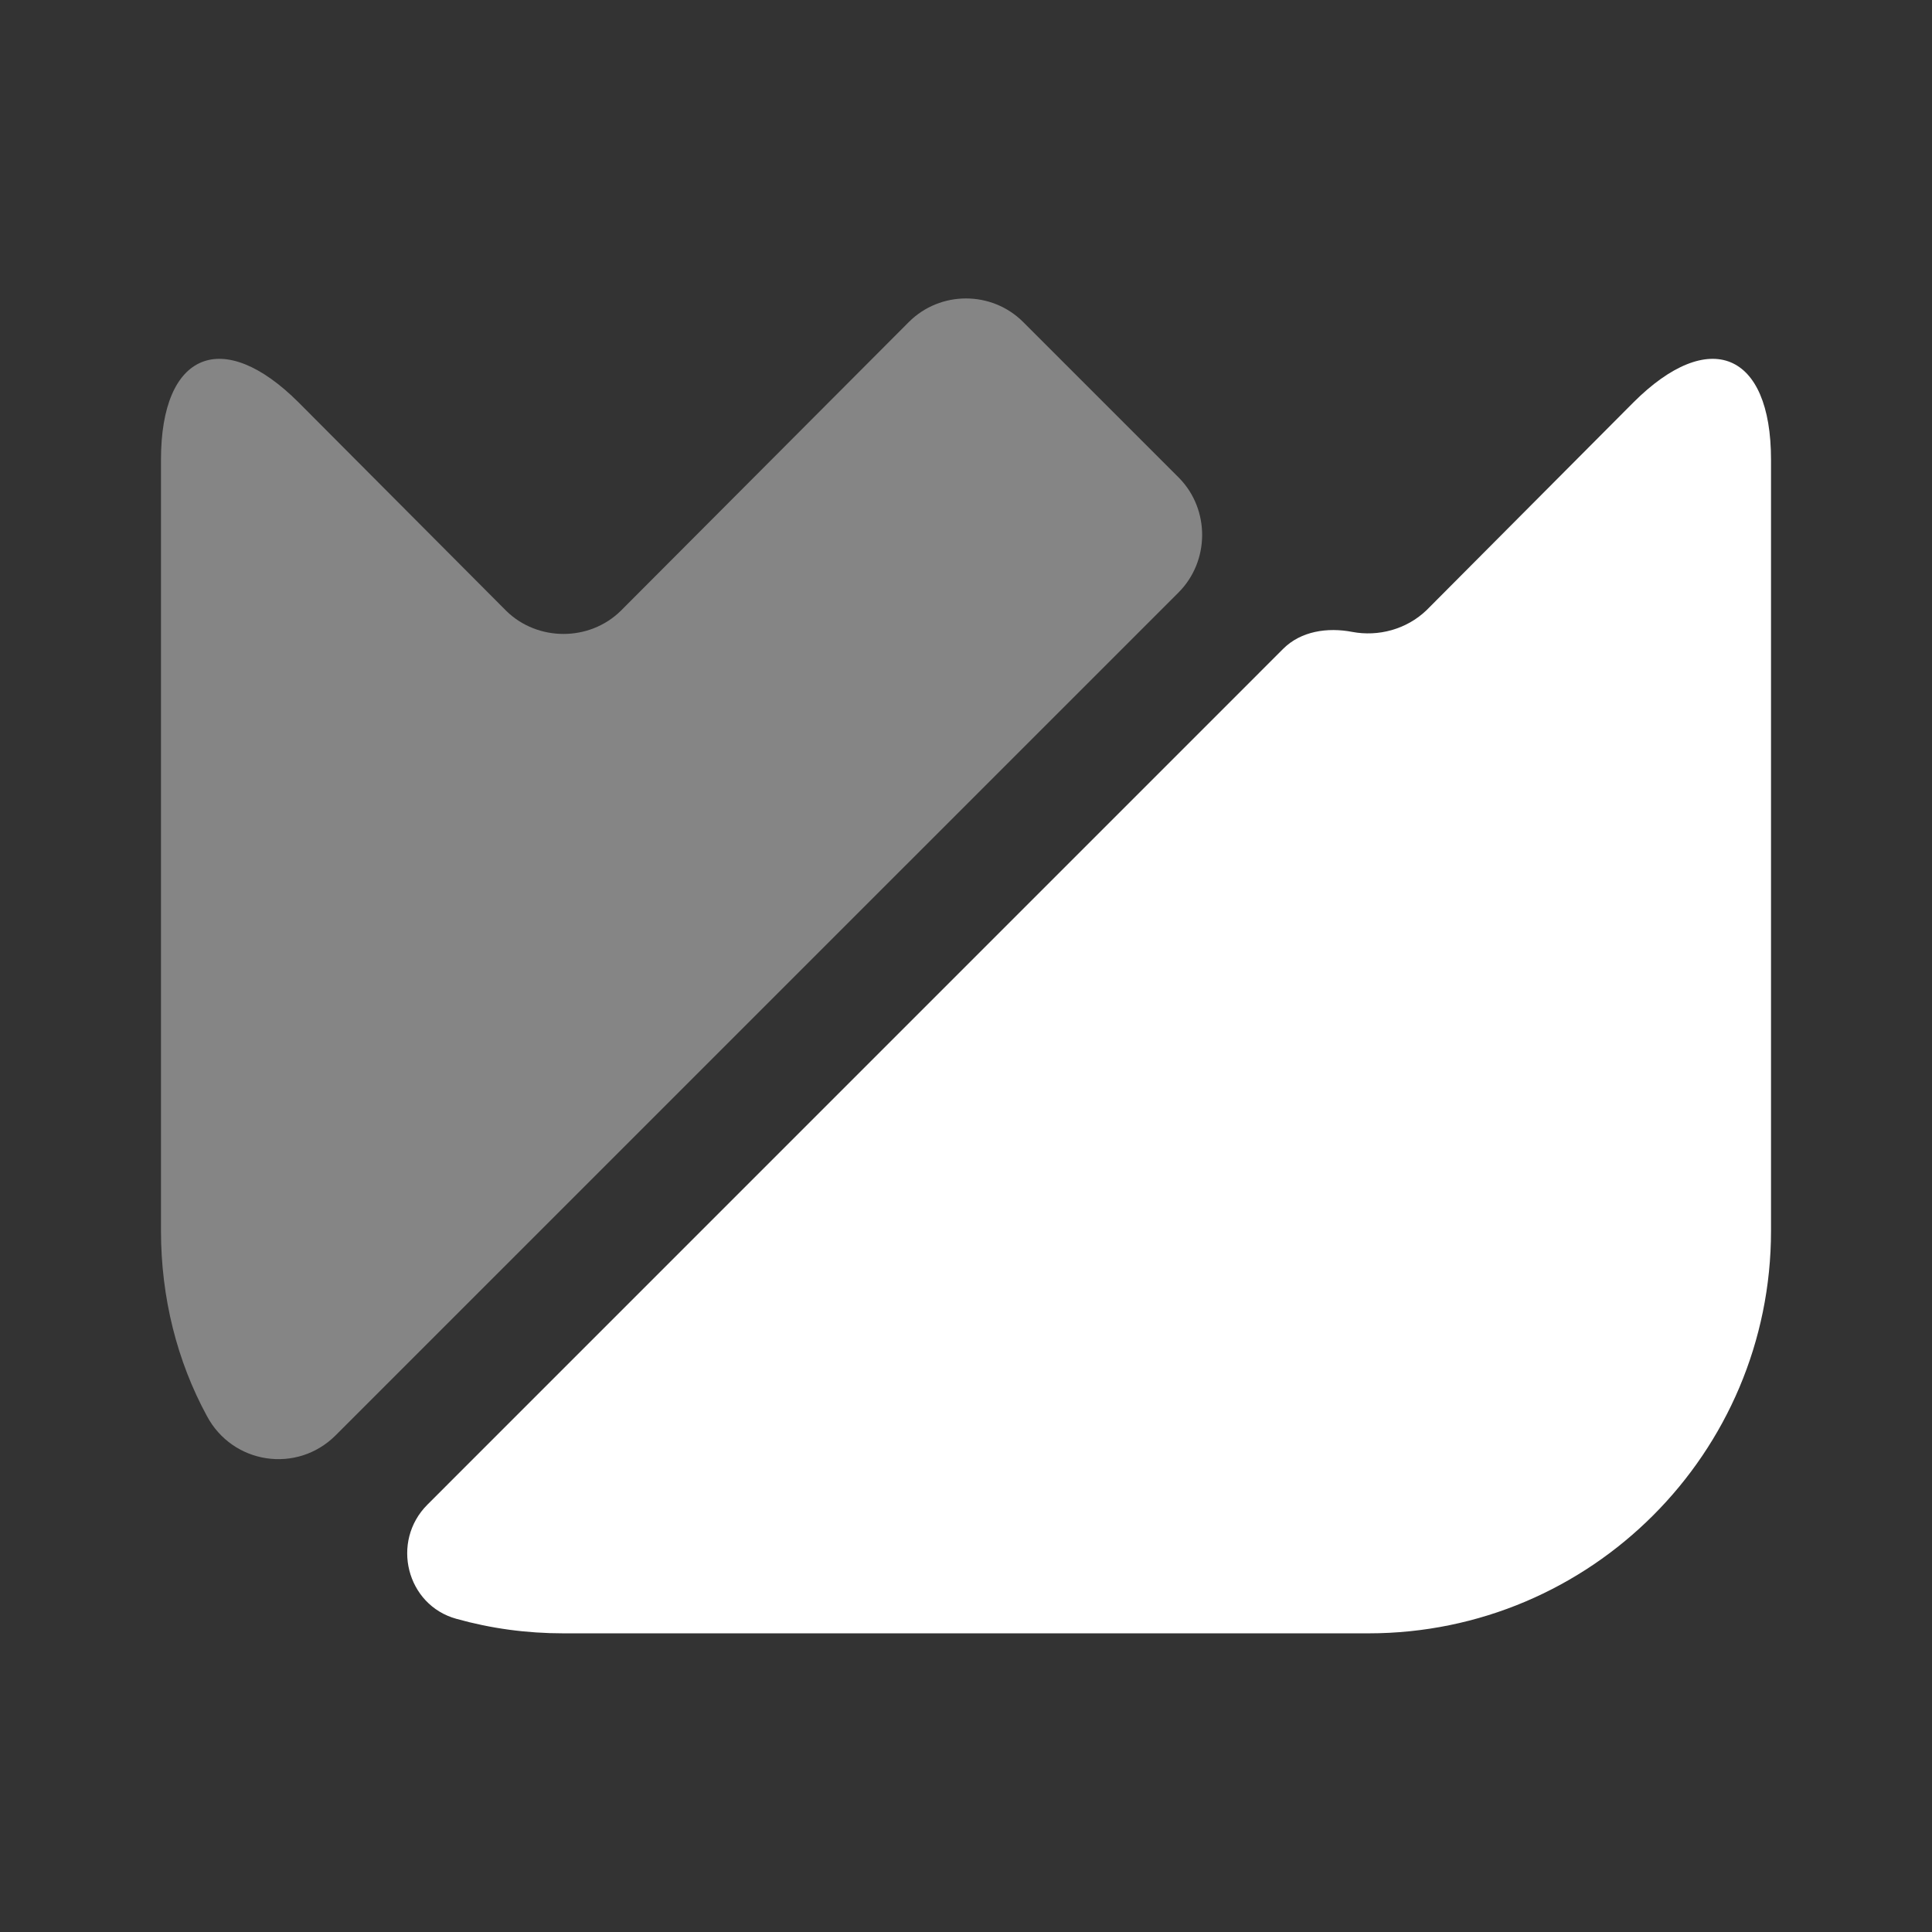
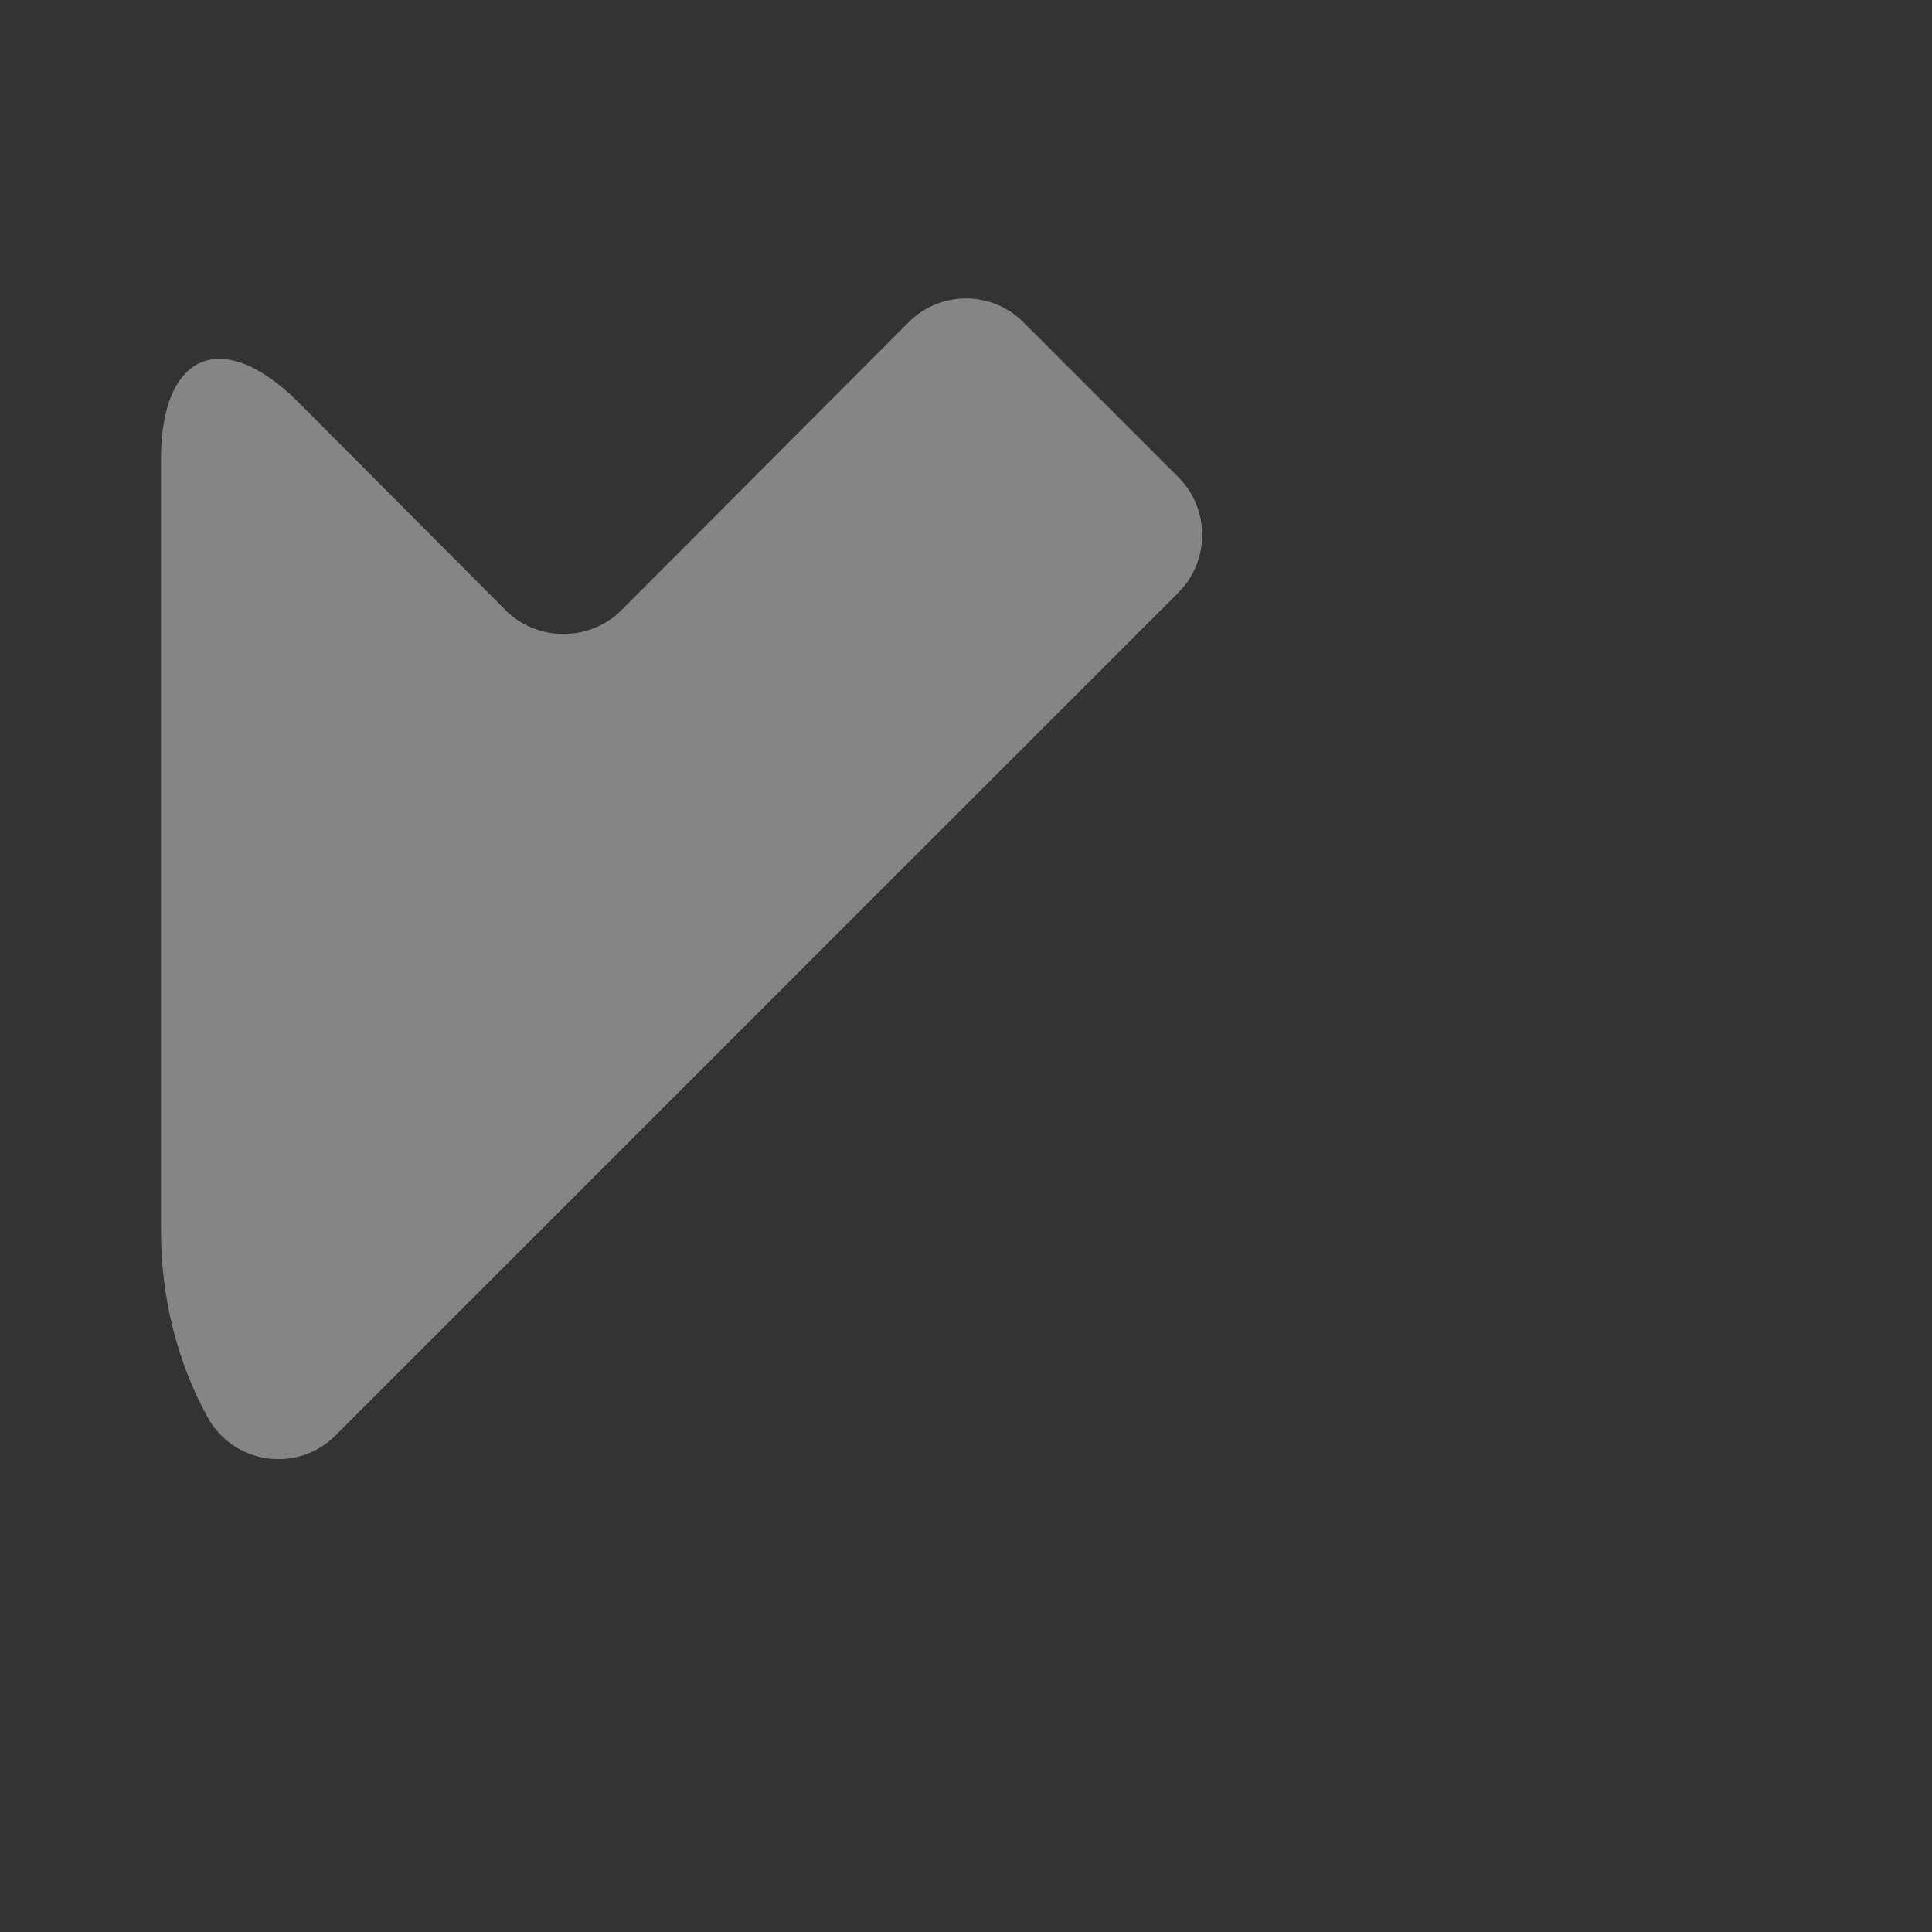
<svg xmlns="http://www.w3.org/2000/svg" width="34" height="34" viewBox="0 0 34 34" fill="none">
  <rect x="0" y="0" width="34" height="34" fill="#333333" stroke="none" />
-   <path d="M31.167 8.089V21.661C31.167 25.571 27.994 28.744 24.084 28.744H9.917C9.265 28.744 8.642 28.659 8.033 28.489C7.154 28.248 6.871 27.129 7.523 26.478L22.582 11.418C22.893 11.107 23.361 11.036 23.8 11.121C24.253 11.206 24.749 11.079 25.104 10.739L28.744 7.083C30.076 5.752 31.167 6.191 31.167 8.089Z" fill="white" />
  <path opacity="0.4" d="M20.74 10.427L5.907 25.259C5.227 25.939 4.094 25.769 3.641 24.919C3.117 23.956 2.833 22.837 2.833 21.661V8.089C2.833 6.191 3.924 5.752 5.256 7.083L8.911 10.752C9.463 11.291 10.37 11.291 10.922 10.752L15.994 5.667C16.547 5.114 17.453 5.114 18.006 5.667L20.754 8.415C21.292 8.967 21.292 9.874 20.74 10.427Z" fill="white" />
</svg>